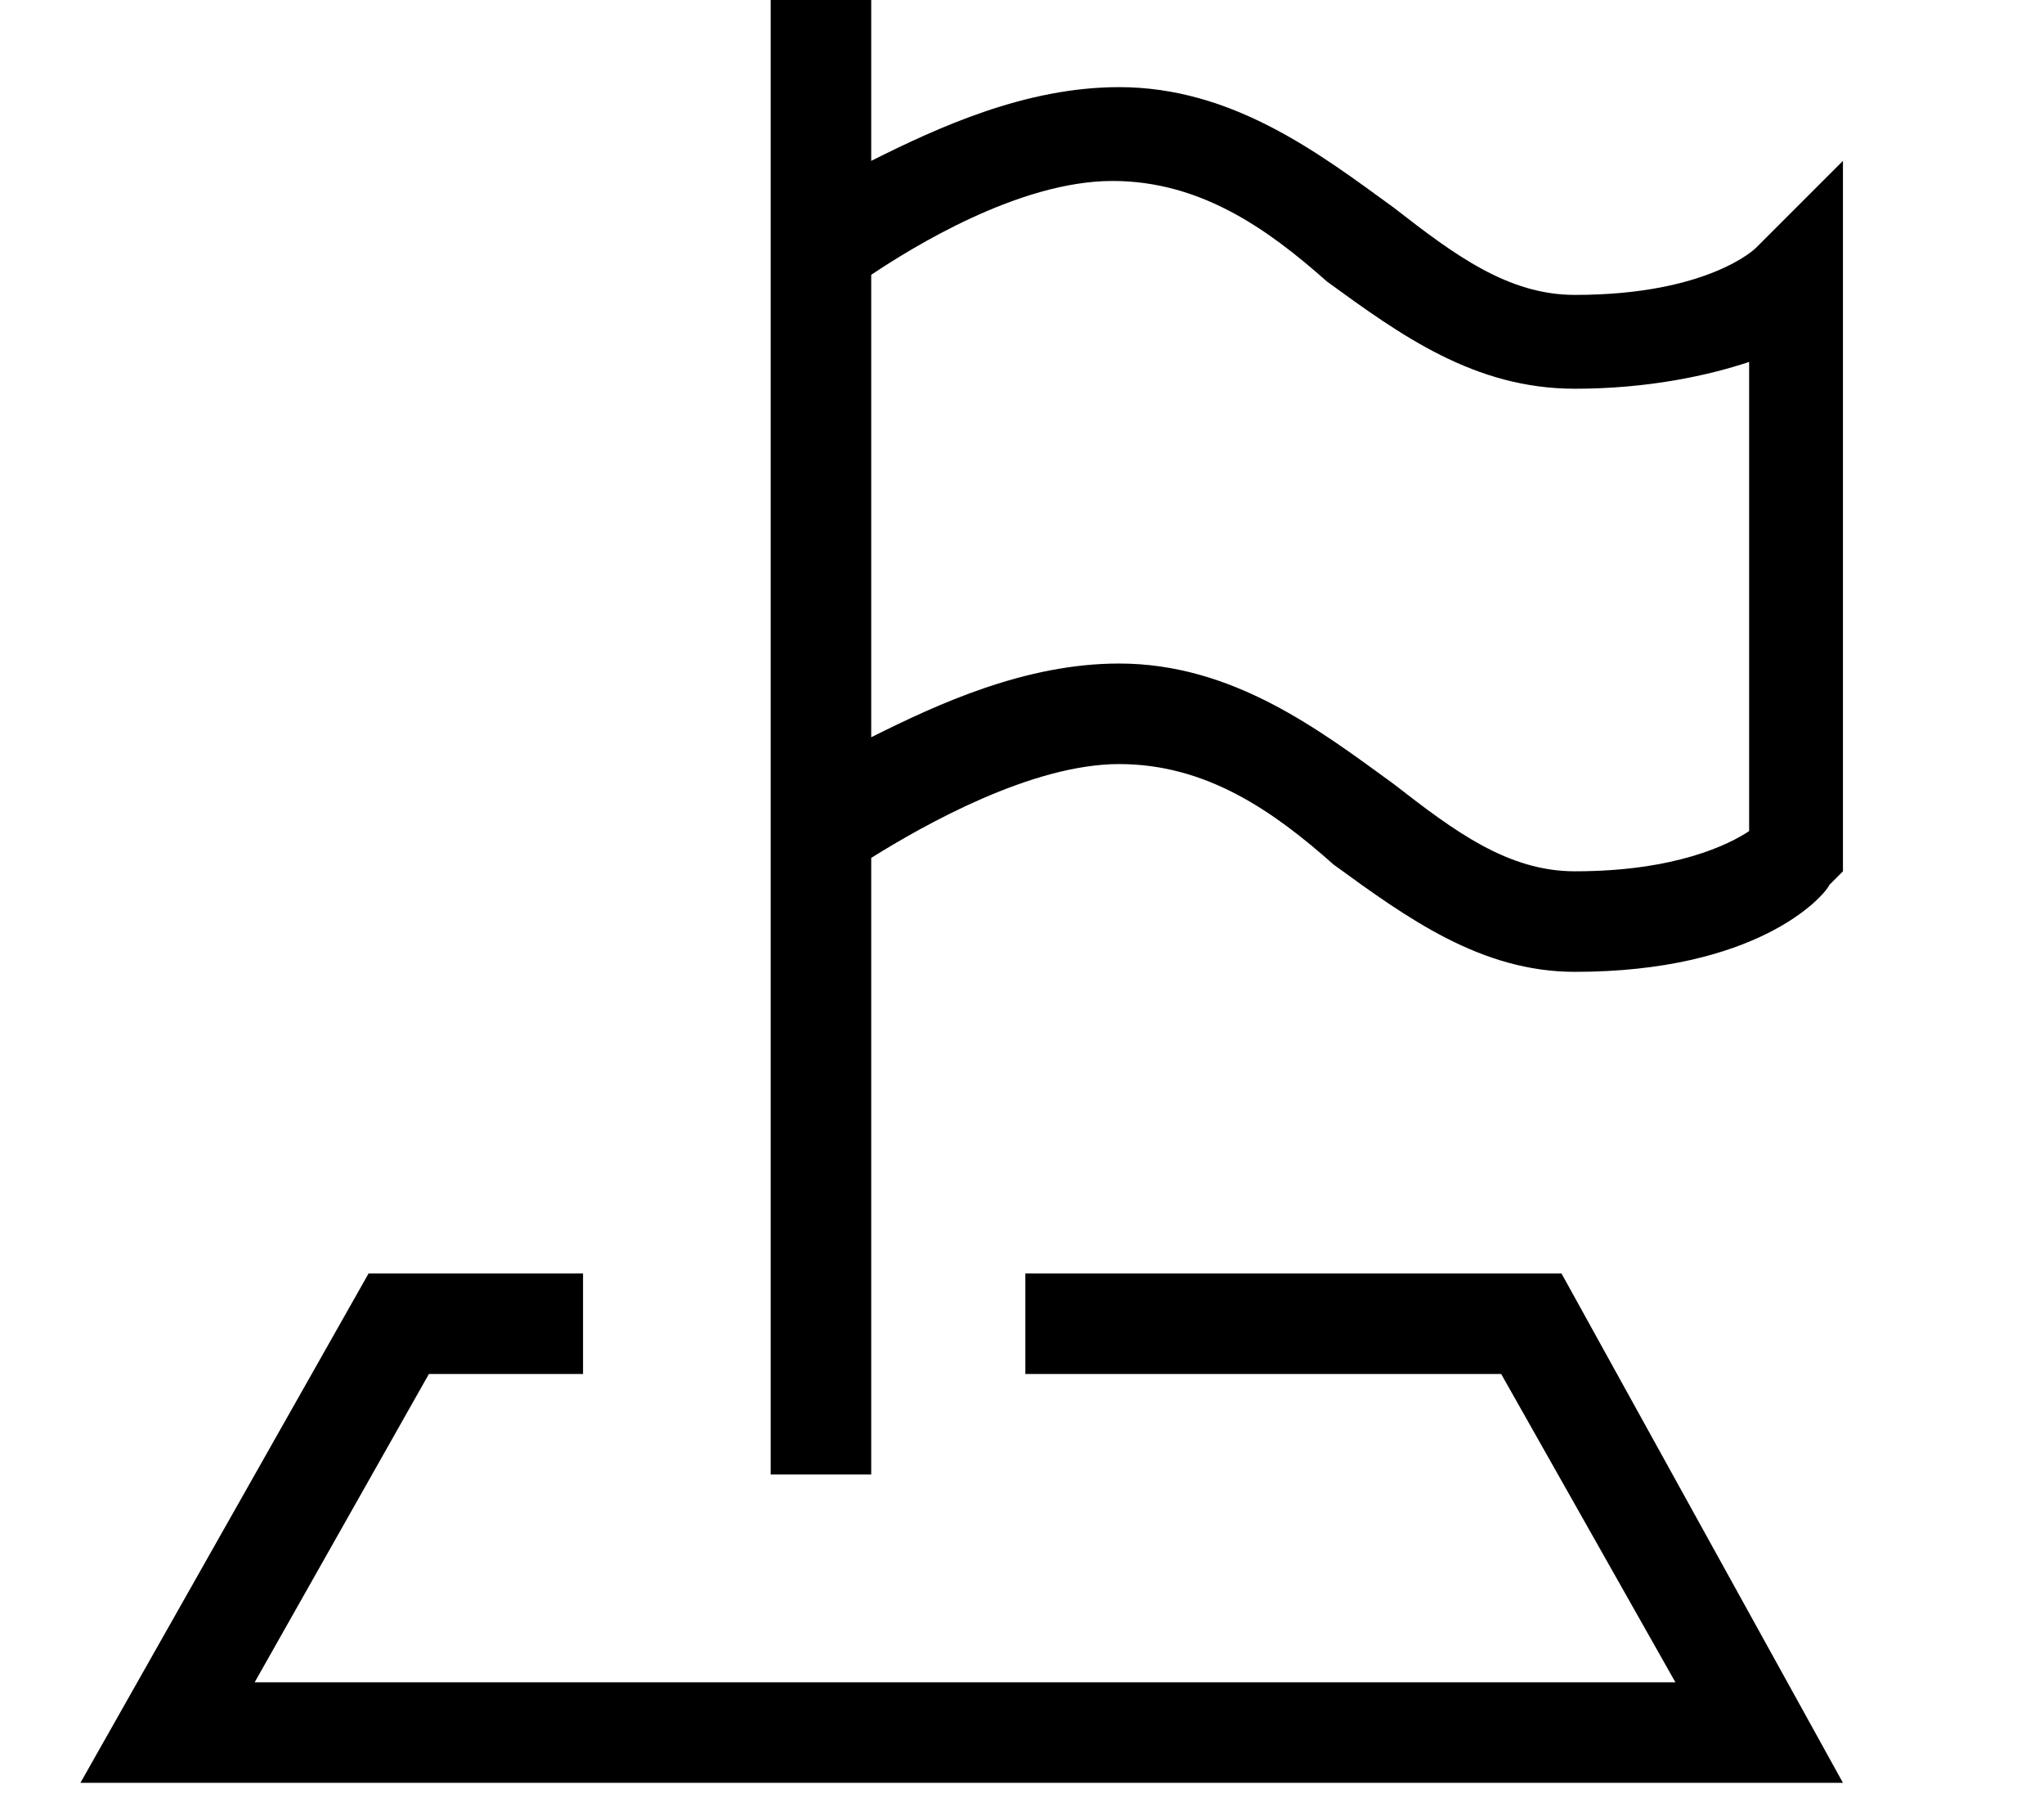
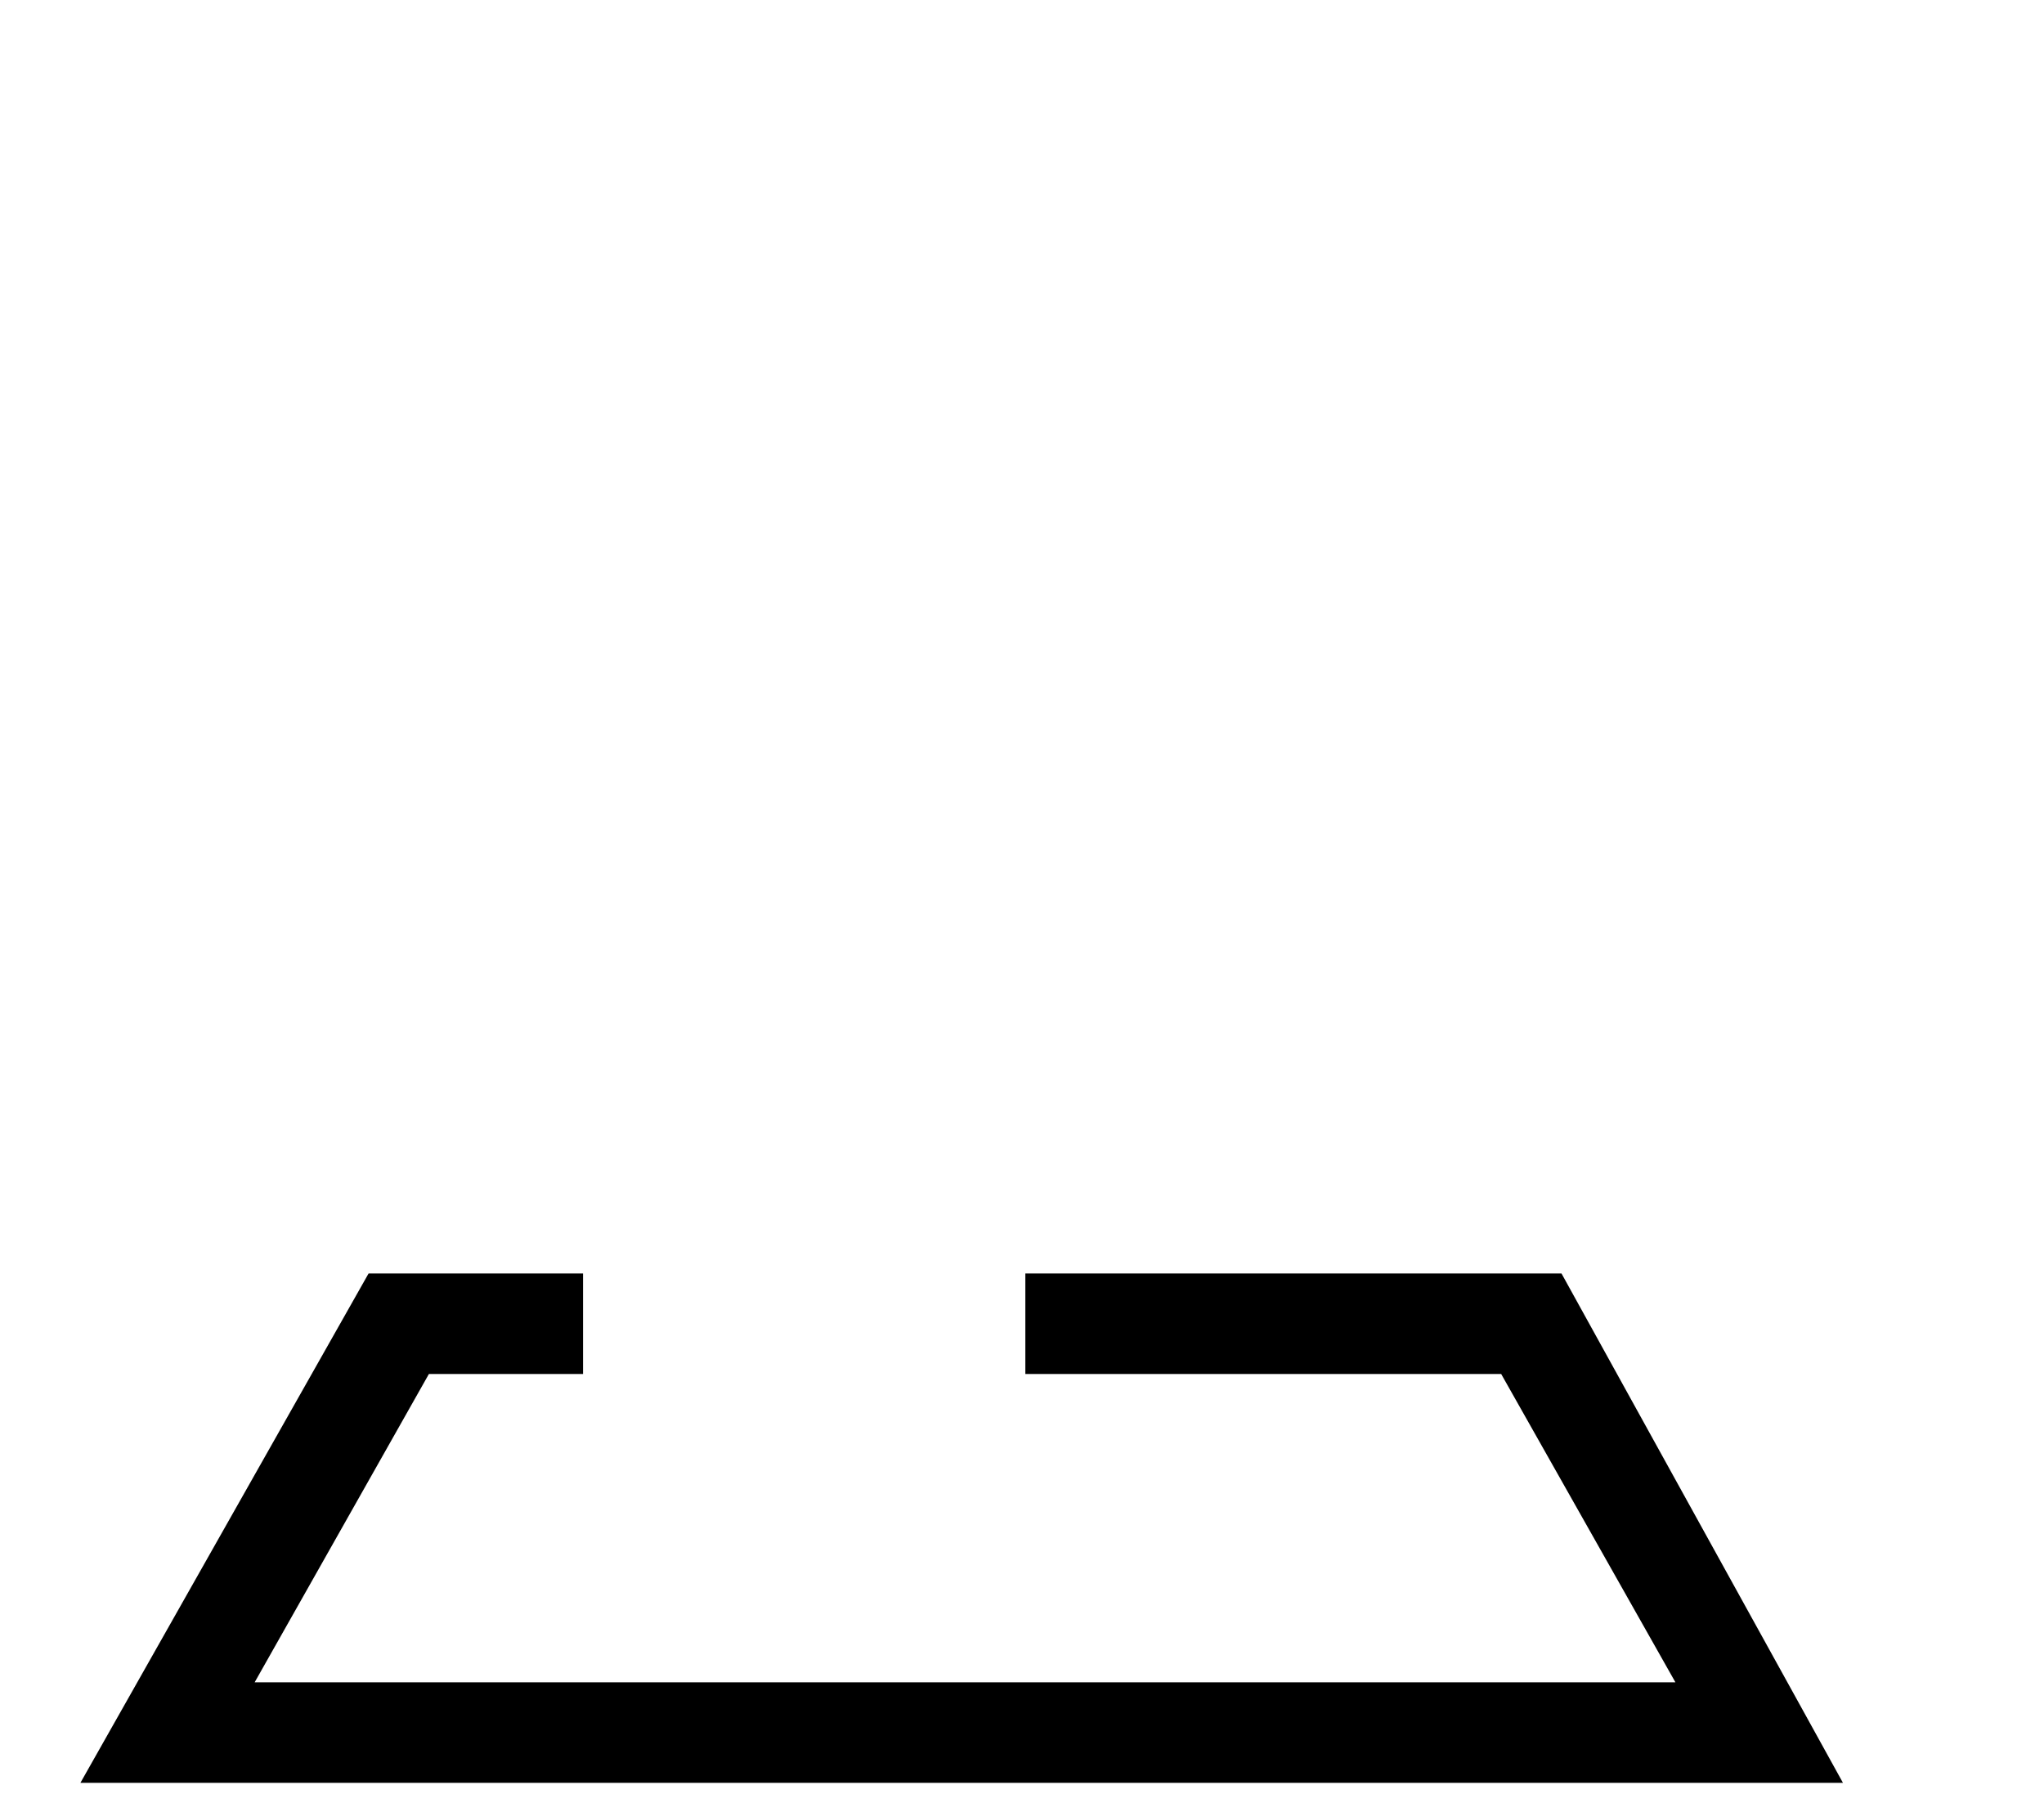
<svg xmlns="http://www.w3.org/2000/svg" version="1.1" id="Layer_1" x="0px" y="0px" viewBox="0 0 30.5 26.9" style="enable-background:new 0 0 30.5 26.9;" xml:space="preserve">
  <g>
-     <path class="" d="M13,12.8c0.8-0.5,2.4-1.4,3.7-1.4c1.3,0,2.3,0.7,3.2,1.5c1.1,0.8,2.2,1.6,3.6,1.6c2.7,0,3.7-1.1,3.8-1.3   l0.2-0.2V4.1V2.4l-1.3,1.3c0,0-0.7,0.7-2.7,0.7c-1,0-1.8-0.6-2.7-1.3c-1.1-0.8-2.4-1.8-4.1-1.8c-1.4,0-2.7,0.6-3.7,1.1V0h-1.5v3.3   v10.4v8.3H13C13,22.1,13,12.8,13,12.8z M16.6,2.7c1.3,0,2.3,0.7,3.2,1.5C20.9,5,22,5.8,23.5,5.8c1.1,0,2-0.2,2.6-0.4v7   c-0.3,0.2-1.1,0.6-2.6,0.6c-1,0-1.8-0.6-2.7-1.3c-1.1-0.8-2.4-1.8-4.1-1.8c-1.4,0-2.7,0.6-3.7,1.1V4.1C13.6,3.7,15.2,2.7,16.6,2.7z   " />
    <polygon class="" points="23.3,19 15.3,19 15.3,20.5 22.4,20.5 25,25.1 3.8,25.1 6.4,20.5 8.7,20.5 8.7,19 5.5,19 1.2,26.6    27.5,26.6  " />
  </g>
</svg>